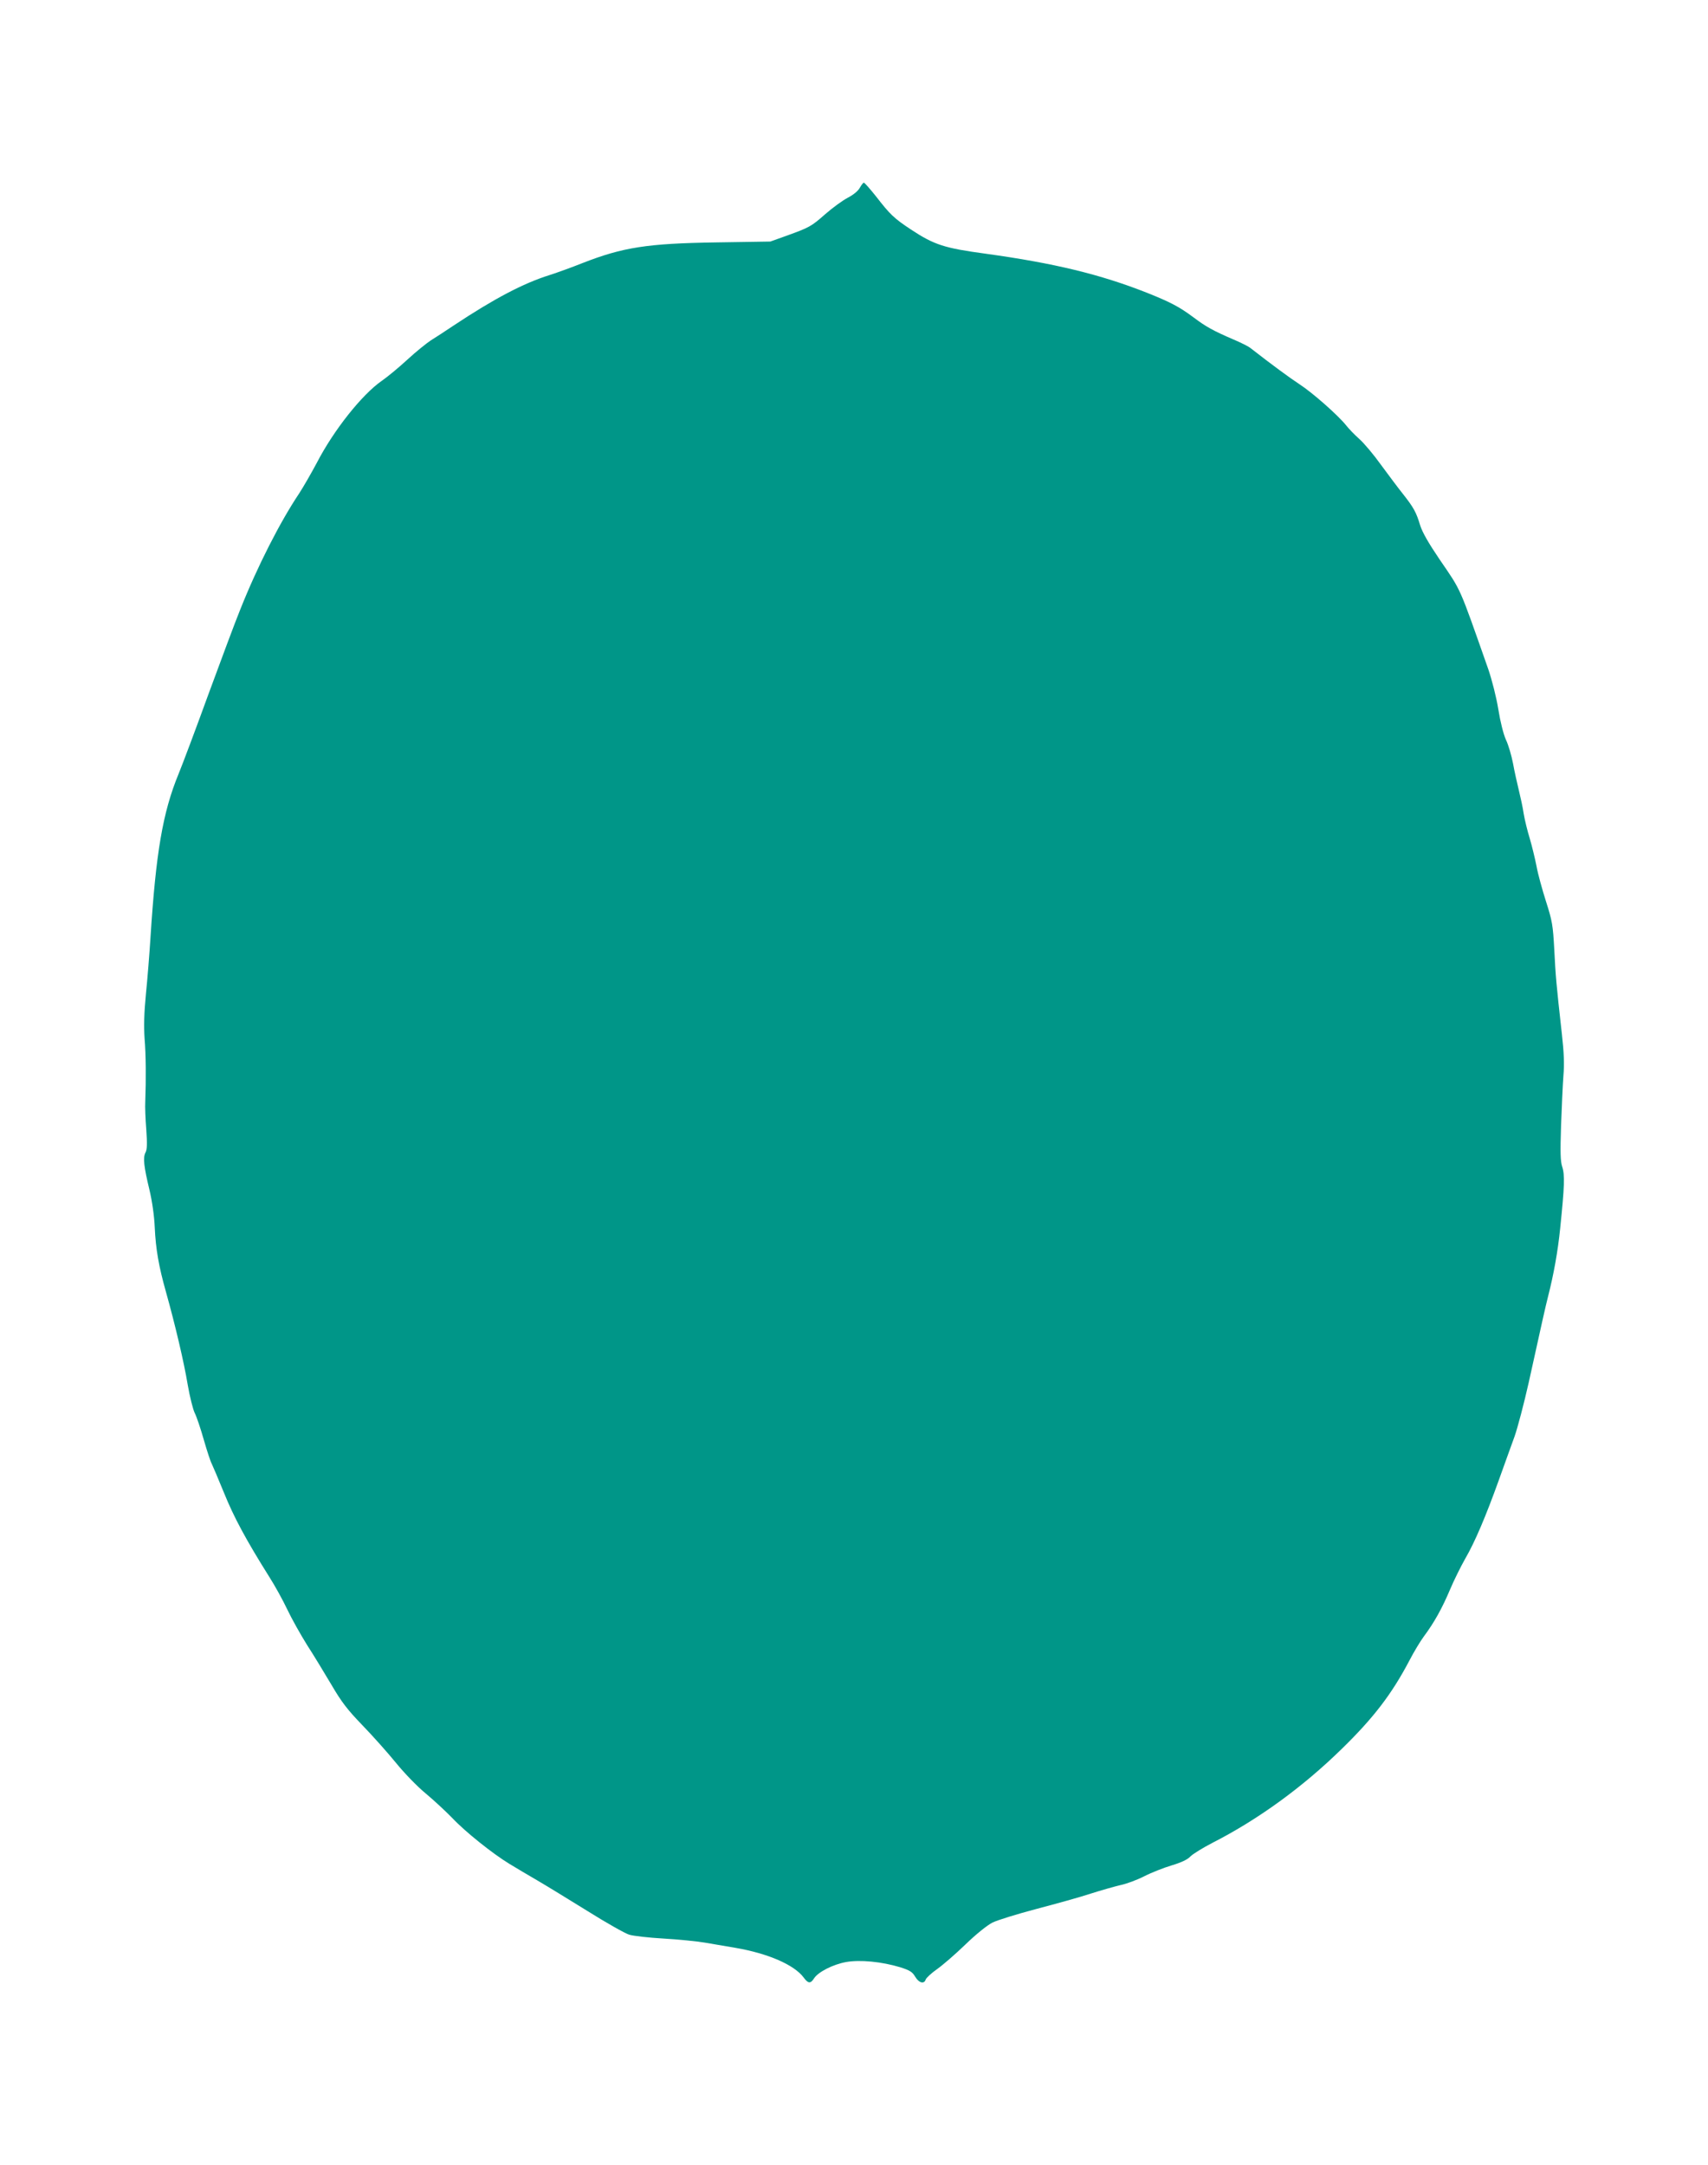
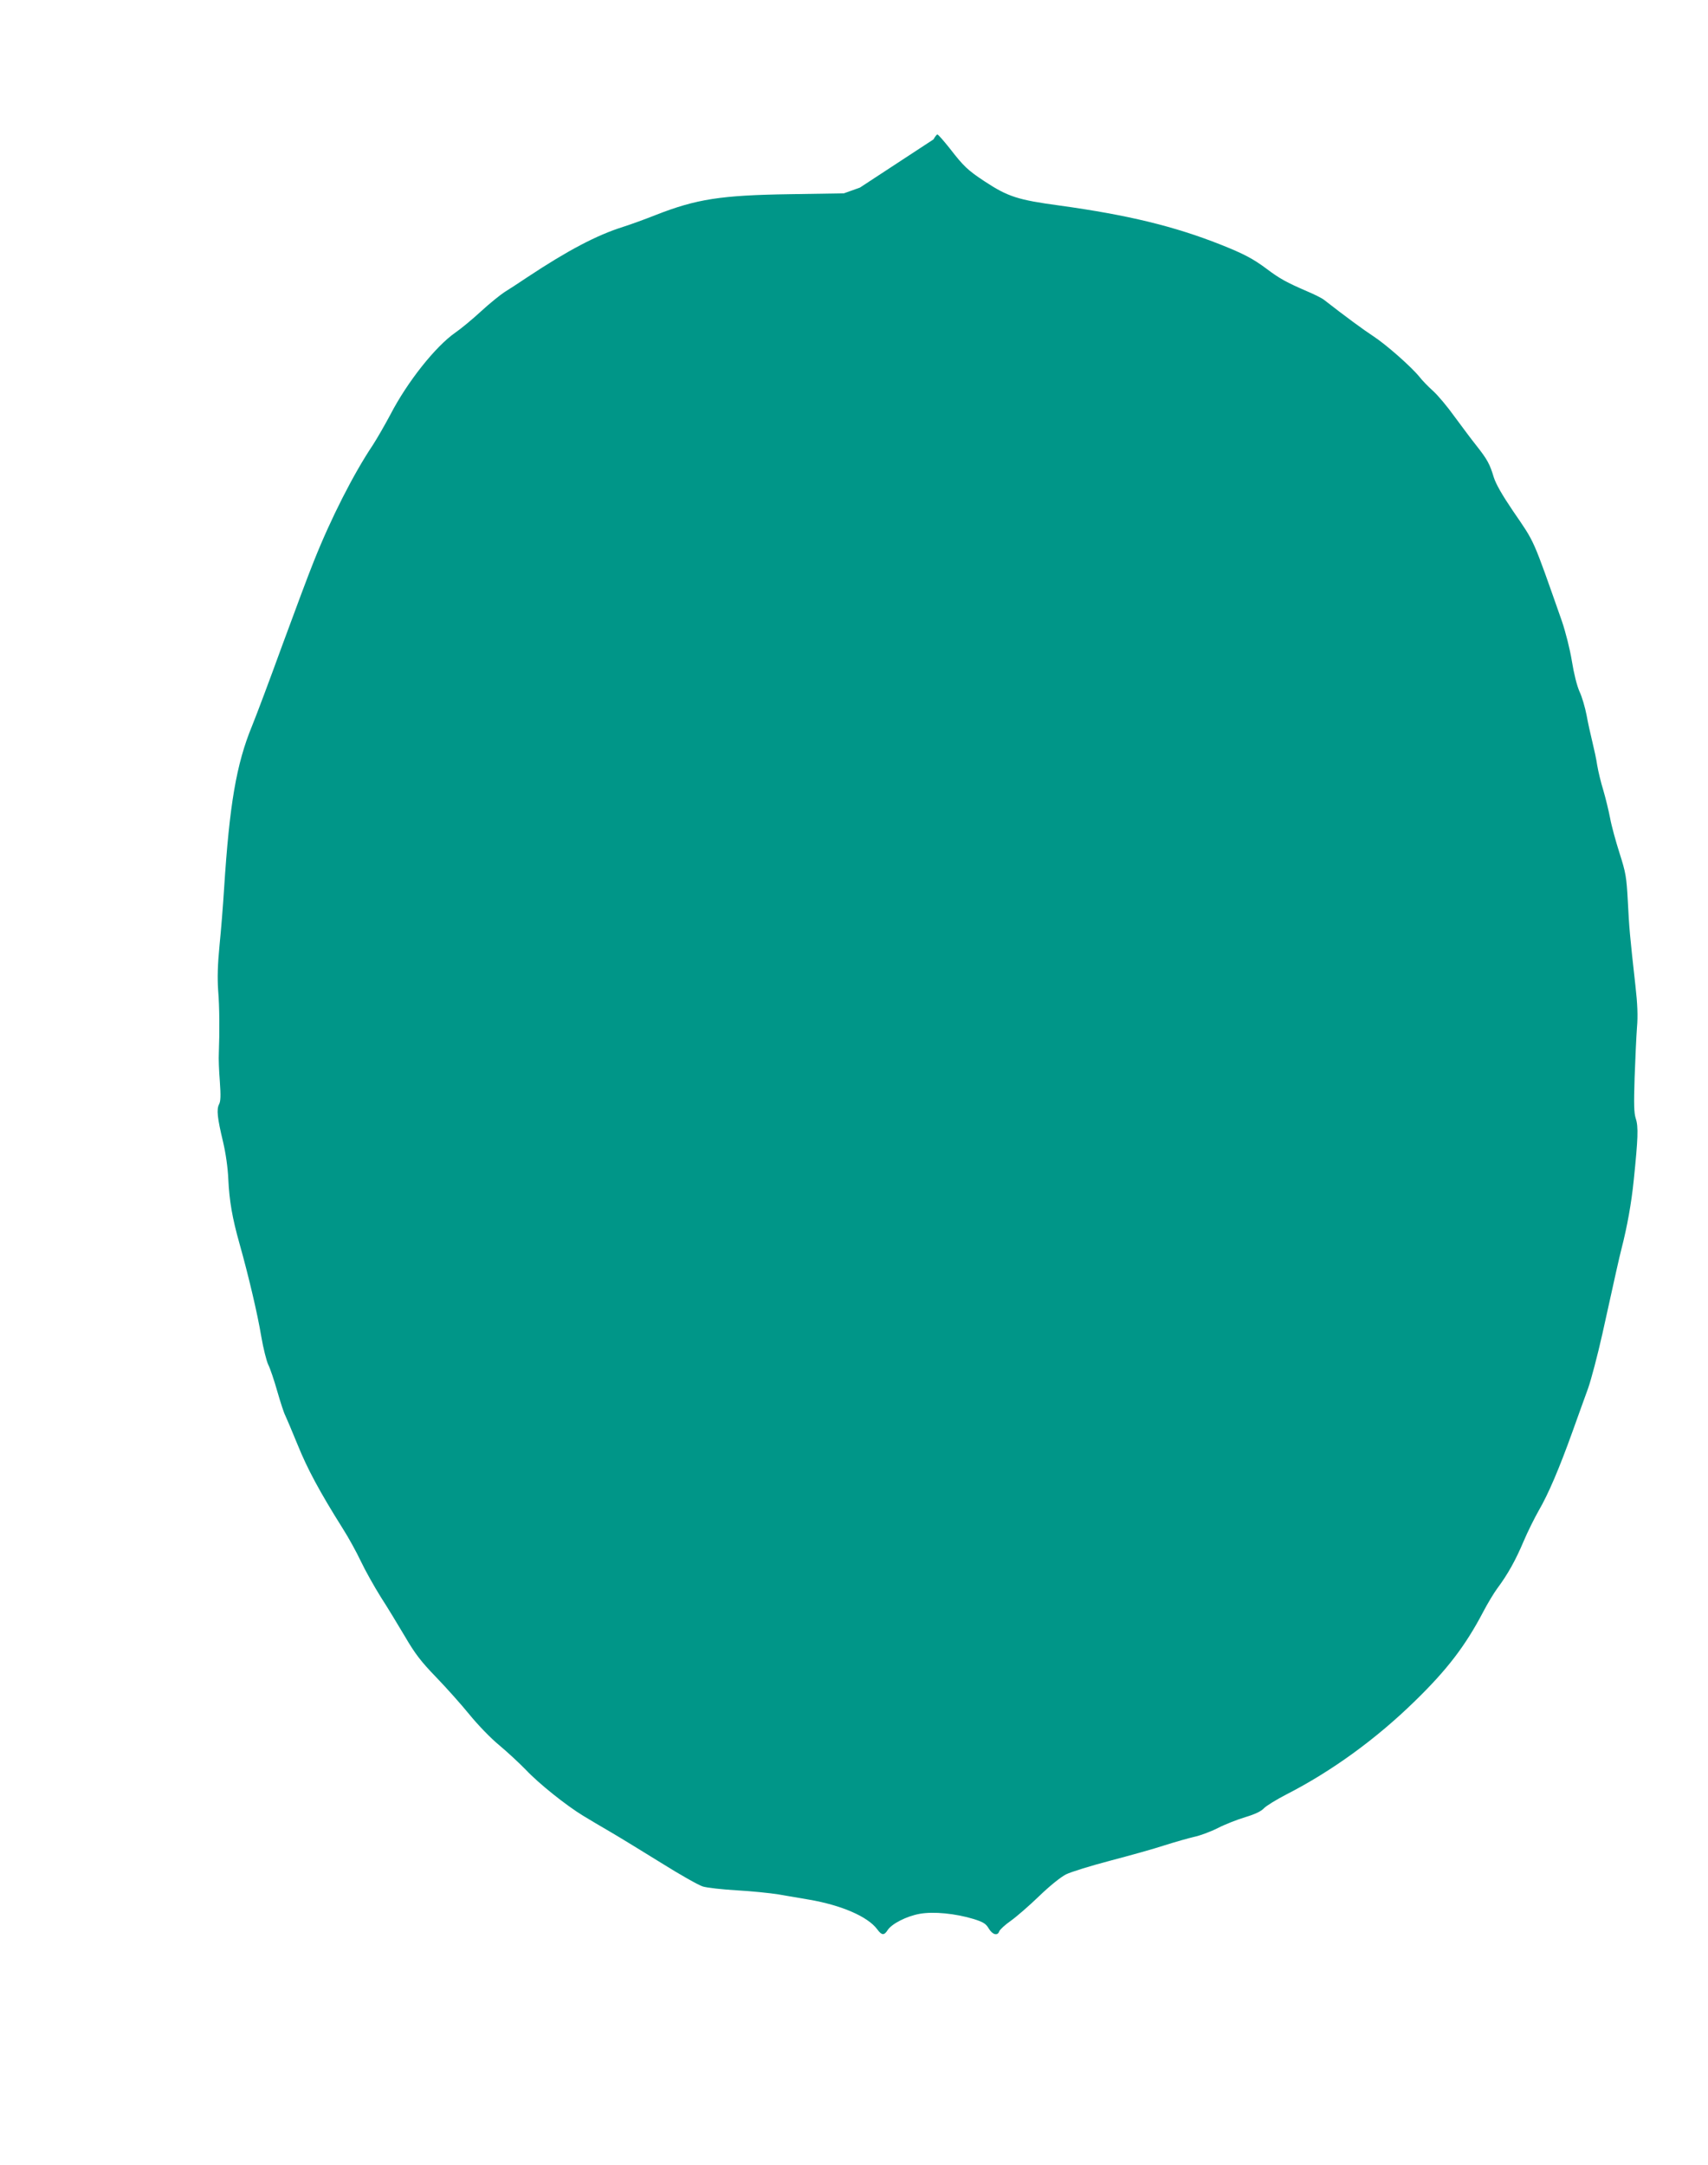
<svg xmlns="http://www.w3.org/2000/svg" version="1.0" width="1010pt" height="1280pt" viewBox="0 0 1010 1280" preserveAspectRatio="xMidYMid meet">
  <g transform="translate(0,1280) scale(0.1,-0.1)" fill="#009688" stroke="none">
-     <path d="M5085 11691 c-9 -18 -37 -42 -72 -60 -32 -17 -92 -61 -133 -97 -83 -73 -94 -79 -230 -128 l-95 -34 -320 -5 c-407 -6 -552 -29 -790 -122 -60 -24 -148 -56 -195 -71 -156 -49 -327 -139 -567 -298 -50 -34 -111 -73 -135 -88 -23 -15 -86 -65 -138 -113 -52 -48 -120 -104 -152 -126 -117 -81 -284 -291 -384 -484 -32 -60 -79 -142 -105 -182 -112 -167 -247 -431 -349 -688 -29 -71 -112 -294 -186 -495 -73 -201 -153 -414 -178 -475 -94 -228 -134 -466 -166 -965 -6 -96 -18 -247 -27 -335 -11 -113 -13 -191 -8 -265 8 -96 9 -239 4 -372 -2 -29 1 -104 6 -166 6 -85 5 -118 -5 -136 -15 -30 -10 -80 24 -221 16 -68 28 -152 31 -220 6 -130 24 -232 66 -381 54 -192 107 -417 129 -550 12 -70 31 -145 41 -166 11 -21 35 -92 54 -159 19 -66 40 -130 47 -142 6 -12 39 -90 73 -173 57 -141 129 -276 268 -497 32 -50 80 -137 106 -192 26 -55 79 -149 117 -210 39 -60 103 -166 144 -235 59 -101 94 -147 184 -240 61 -63 150 -163 198 -222 48 -59 126 -140 175 -180 48 -40 119 -106 158 -146 75 -80 239 -211 338 -271 34 -21 107 -64 162 -96 55 -32 190 -115 300 -183 110 -69 220 -131 245 -139 25 -8 116 -18 202 -23 86 -5 197 -16 245 -24 48 -8 130 -22 182 -31 192 -33 347 -100 403 -175 27 -37 41 -38 62 -5 25 38 112 82 189 96 83 15 212 2 321 -31 56 -18 71 -27 88 -56 22 -37 53 -45 62 -16 4 10 34 38 67 61 34 24 109 89 168 146 63 61 128 113 159 129 30 15 147 51 261 81 114 30 259 70 322 91 63 20 141 42 175 50 34 7 97 30 140 52 43 22 117 51 164 65 57 17 94 35 110 53 14 14 72 50 130 80 272 139 534 330 763 554 189 184 297 325 402 525 26 50 64 113 84 140 62 83 109 168 155 277 24 57 65 139 90 183 57 98 121 248 199 465 33 91 74 207 93 258 18 51 56 195 84 320 81 367 98 444 114 507 33 129 58 266 72 405 25 243 28 314 12 362 -11 34 -12 84 -7 243 4 110 10 243 14 296 6 66 3 140 -9 245 -34 305 -37 342 -45 499 -8 147 -12 170 -49 286 -22 69 -48 163 -56 208 -9 46 -27 120 -40 164 -14 45 -30 111 -36 147 -5 36 -19 99 -29 140 -10 41 -26 112 -34 157 -9 46 -27 109 -42 140 -15 34 -33 105 -45 180 -12 73 -37 171 -59 236 -176 500 -157 458 -289 651 -65 96 -101 159 -114 200 -23 77 -38 105 -102 186 -29 36 -86 113 -129 171 -42 59 -100 128 -128 153 -28 25 -65 63 -81 84 -47 58 -196 190 -273 240 -58 38 -163 115 -290 214 -12 10 -58 33 -101 51 -120 52 -161 74 -238 132 -82 61 -135 89 -273 144 -276 109 -548 175 -953 231 -245 33 -305 52 -443 143 -100 66 -124 89 -206 195 -36 45 -68 82 -73 82 -4 0 -14 -13 -23 -29z" />
+     <path d="M5085 11691 l-95 -34 -320 -5 c-407 -6 -552 -29 -790 -122 -60 -24 -148 -56 -195 -71 -156 -49 -327 -139 -567 -298 -50 -34 -111 -73 -135 -88 -23 -15 -86 -65 -138 -113 -52 -48 -120 -104 -152 -126 -117 -81 -284 -291 -384 -484 -32 -60 -79 -142 -105 -182 -112 -167 -247 -431 -349 -688 -29 -71 -112 -294 -186 -495 -73 -201 -153 -414 -178 -475 -94 -228 -134 -466 -166 -965 -6 -96 -18 -247 -27 -335 -11 -113 -13 -191 -8 -265 8 -96 9 -239 4 -372 -2 -29 1 -104 6 -166 6 -85 5 -118 -5 -136 -15 -30 -10 -80 24 -221 16 -68 28 -152 31 -220 6 -130 24 -232 66 -381 54 -192 107 -417 129 -550 12 -70 31 -145 41 -166 11 -21 35 -92 54 -159 19 -66 40 -130 47 -142 6 -12 39 -90 73 -173 57 -141 129 -276 268 -497 32 -50 80 -137 106 -192 26 -55 79 -149 117 -210 39 -60 103 -166 144 -235 59 -101 94 -147 184 -240 61 -63 150 -163 198 -222 48 -59 126 -140 175 -180 48 -40 119 -106 158 -146 75 -80 239 -211 338 -271 34 -21 107 -64 162 -96 55 -32 190 -115 300 -183 110 -69 220 -131 245 -139 25 -8 116 -18 202 -23 86 -5 197 -16 245 -24 48 -8 130 -22 182 -31 192 -33 347 -100 403 -175 27 -37 41 -38 62 -5 25 38 112 82 189 96 83 15 212 2 321 -31 56 -18 71 -27 88 -56 22 -37 53 -45 62 -16 4 10 34 38 67 61 34 24 109 89 168 146 63 61 128 113 159 129 30 15 147 51 261 81 114 30 259 70 322 91 63 20 141 42 175 50 34 7 97 30 140 52 43 22 117 51 164 65 57 17 94 35 110 53 14 14 72 50 130 80 272 139 534 330 763 554 189 184 297 325 402 525 26 50 64 113 84 140 62 83 109 168 155 277 24 57 65 139 90 183 57 98 121 248 199 465 33 91 74 207 93 258 18 51 56 195 84 320 81 367 98 444 114 507 33 129 58 266 72 405 25 243 28 314 12 362 -11 34 -12 84 -7 243 4 110 10 243 14 296 6 66 3 140 -9 245 -34 305 -37 342 -45 499 -8 147 -12 170 -49 286 -22 69 -48 163 -56 208 -9 46 -27 120 -40 164 -14 45 -30 111 -36 147 -5 36 -19 99 -29 140 -10 41 -26 112 -34 157 -9 46 -27 109 -42 140 -15 34 -33 105 -45 180 -12 73 -37 171 -59 236 -176 500 -157 458 -289 651 -65 96 -101 159 -114 200 -23 77 -38 105 -102 186 -29 36 -86 113 -129 171 -42 59 -100 128 -128 153 -28 25 -65 63 -81 84 -47 58 -196 190 -273 240 -58 38 -163 115 -290 214 -12 10 -58 33 -101 51 -120 52 -161 74 -238 132 -82 61 -135 89 -273 144 -276 109 -548 175 -953 231 -245 33 -305 52 -443 143 -100 66 -124 89 -206 195 -36 45 -68 82 -73 82 -4 0 -14 -13 -23 -29z" />
  </g>
</svg>